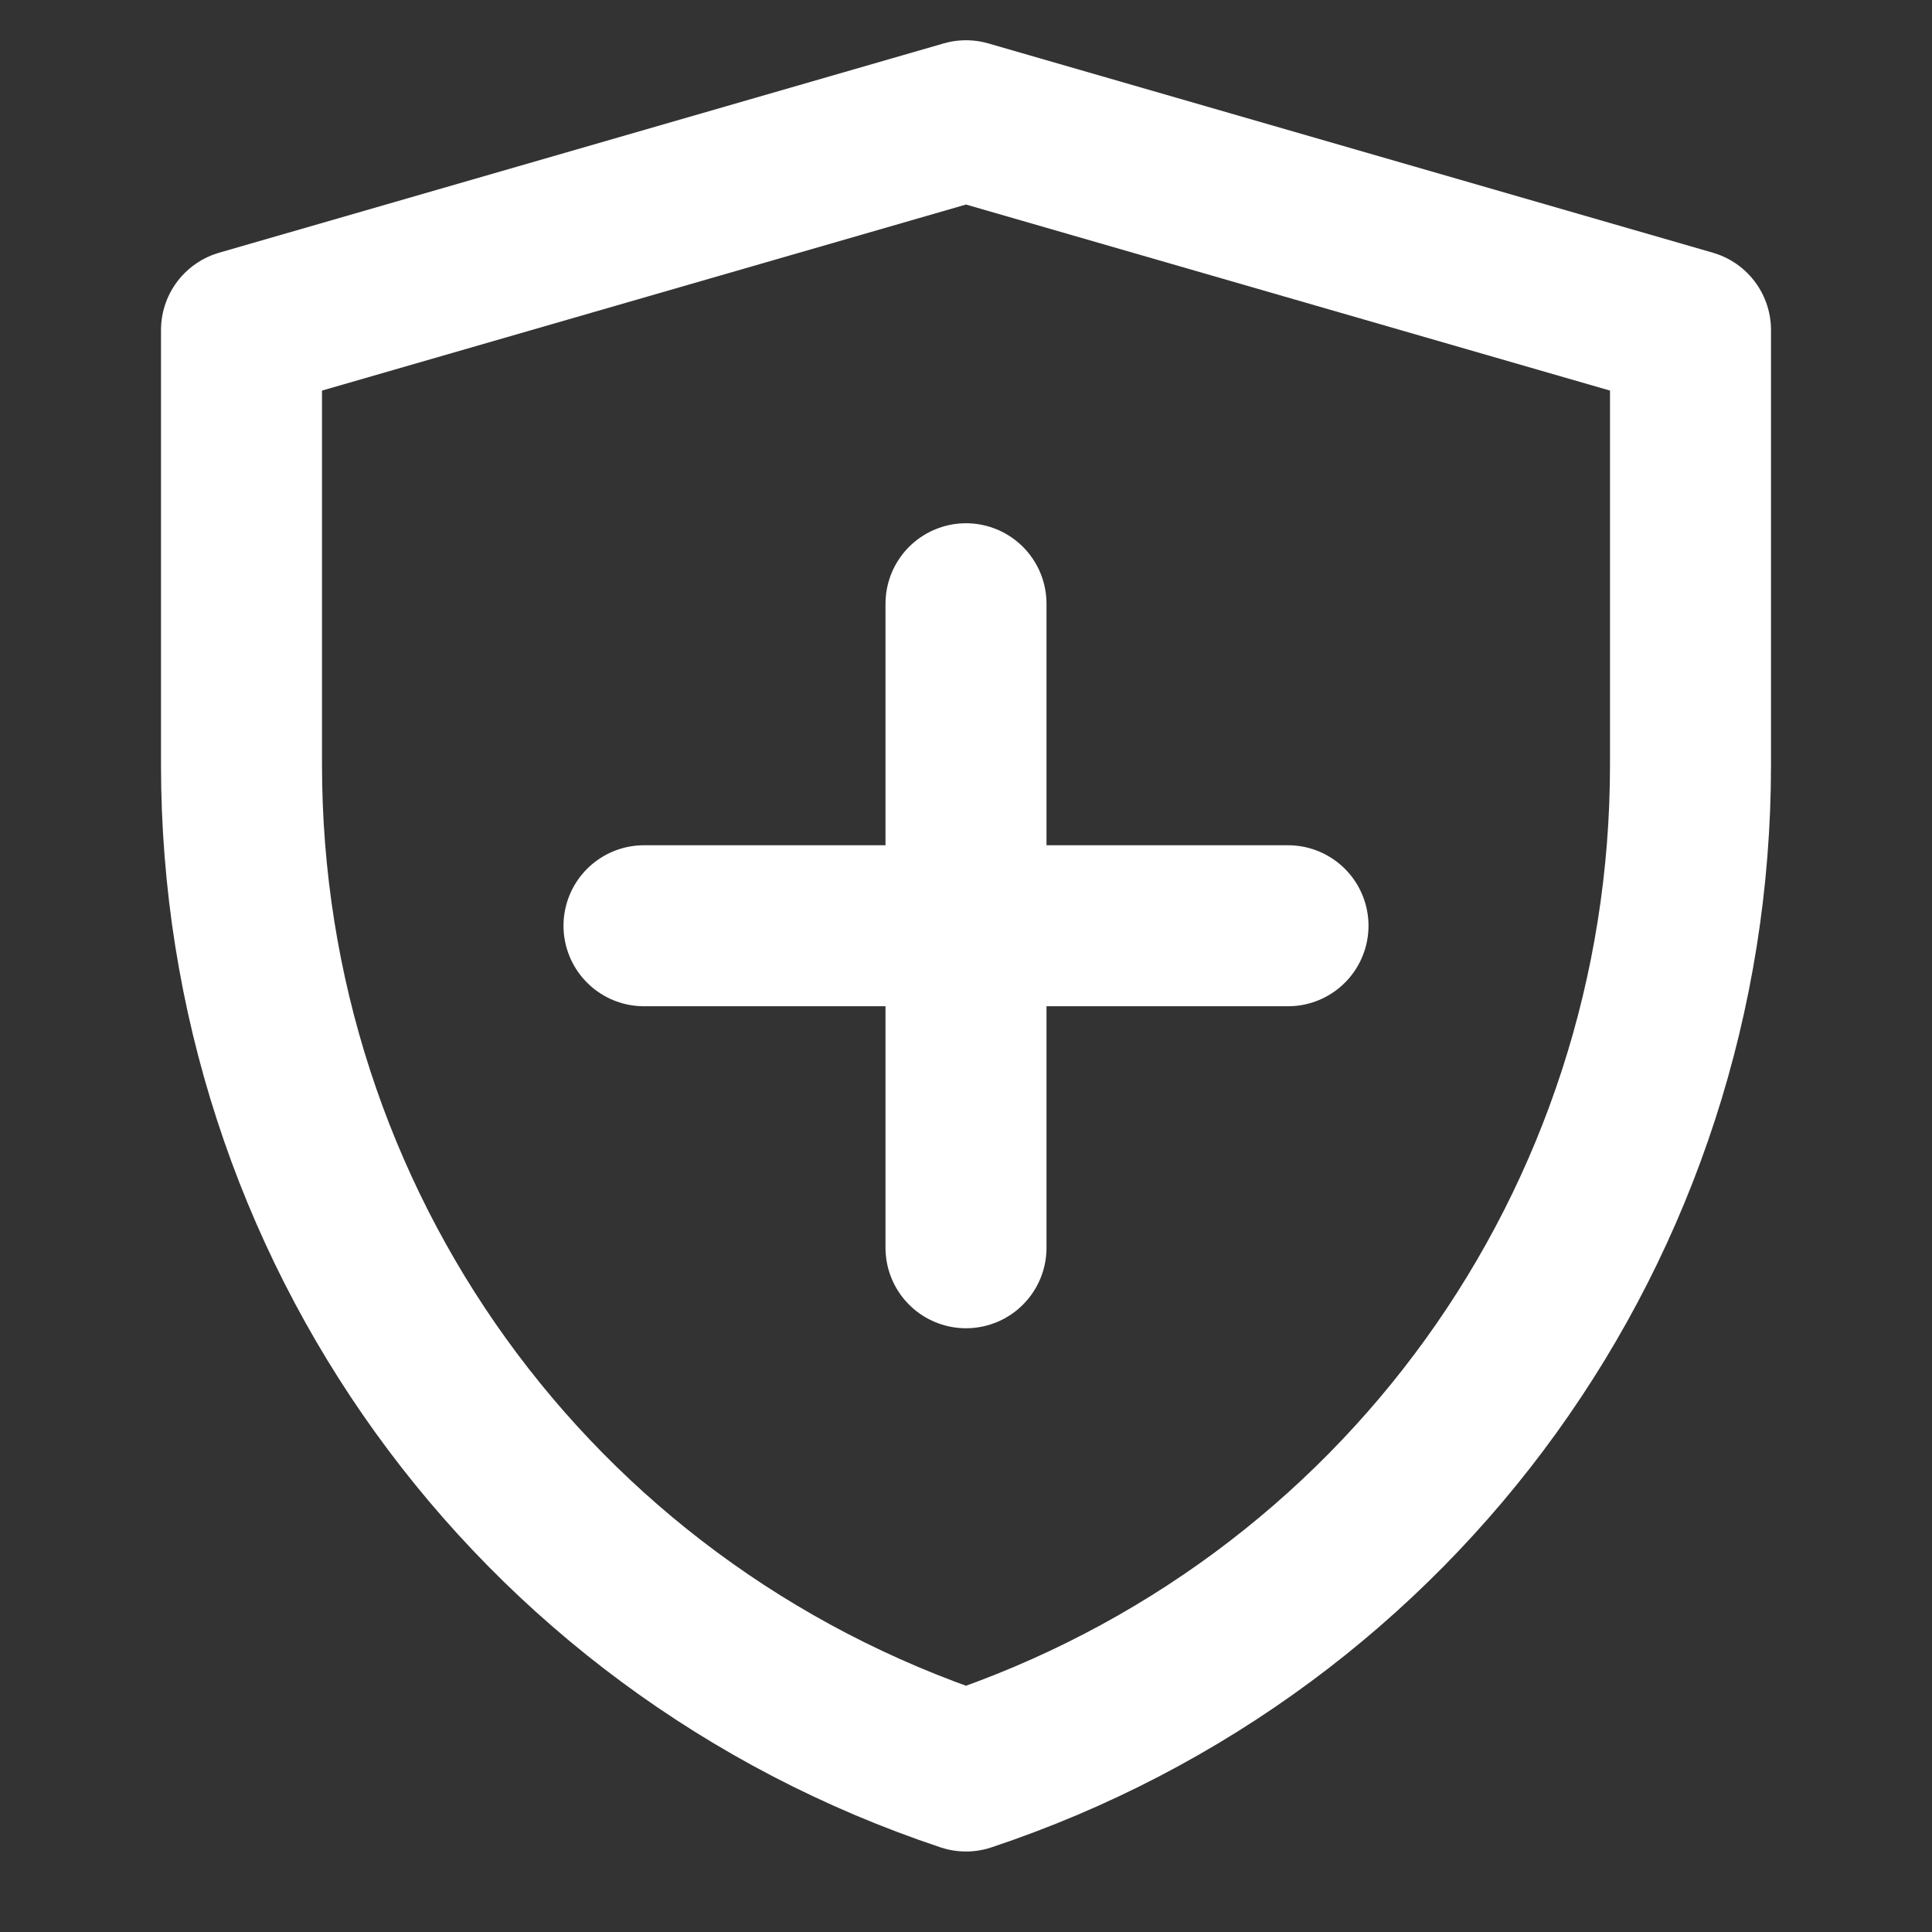
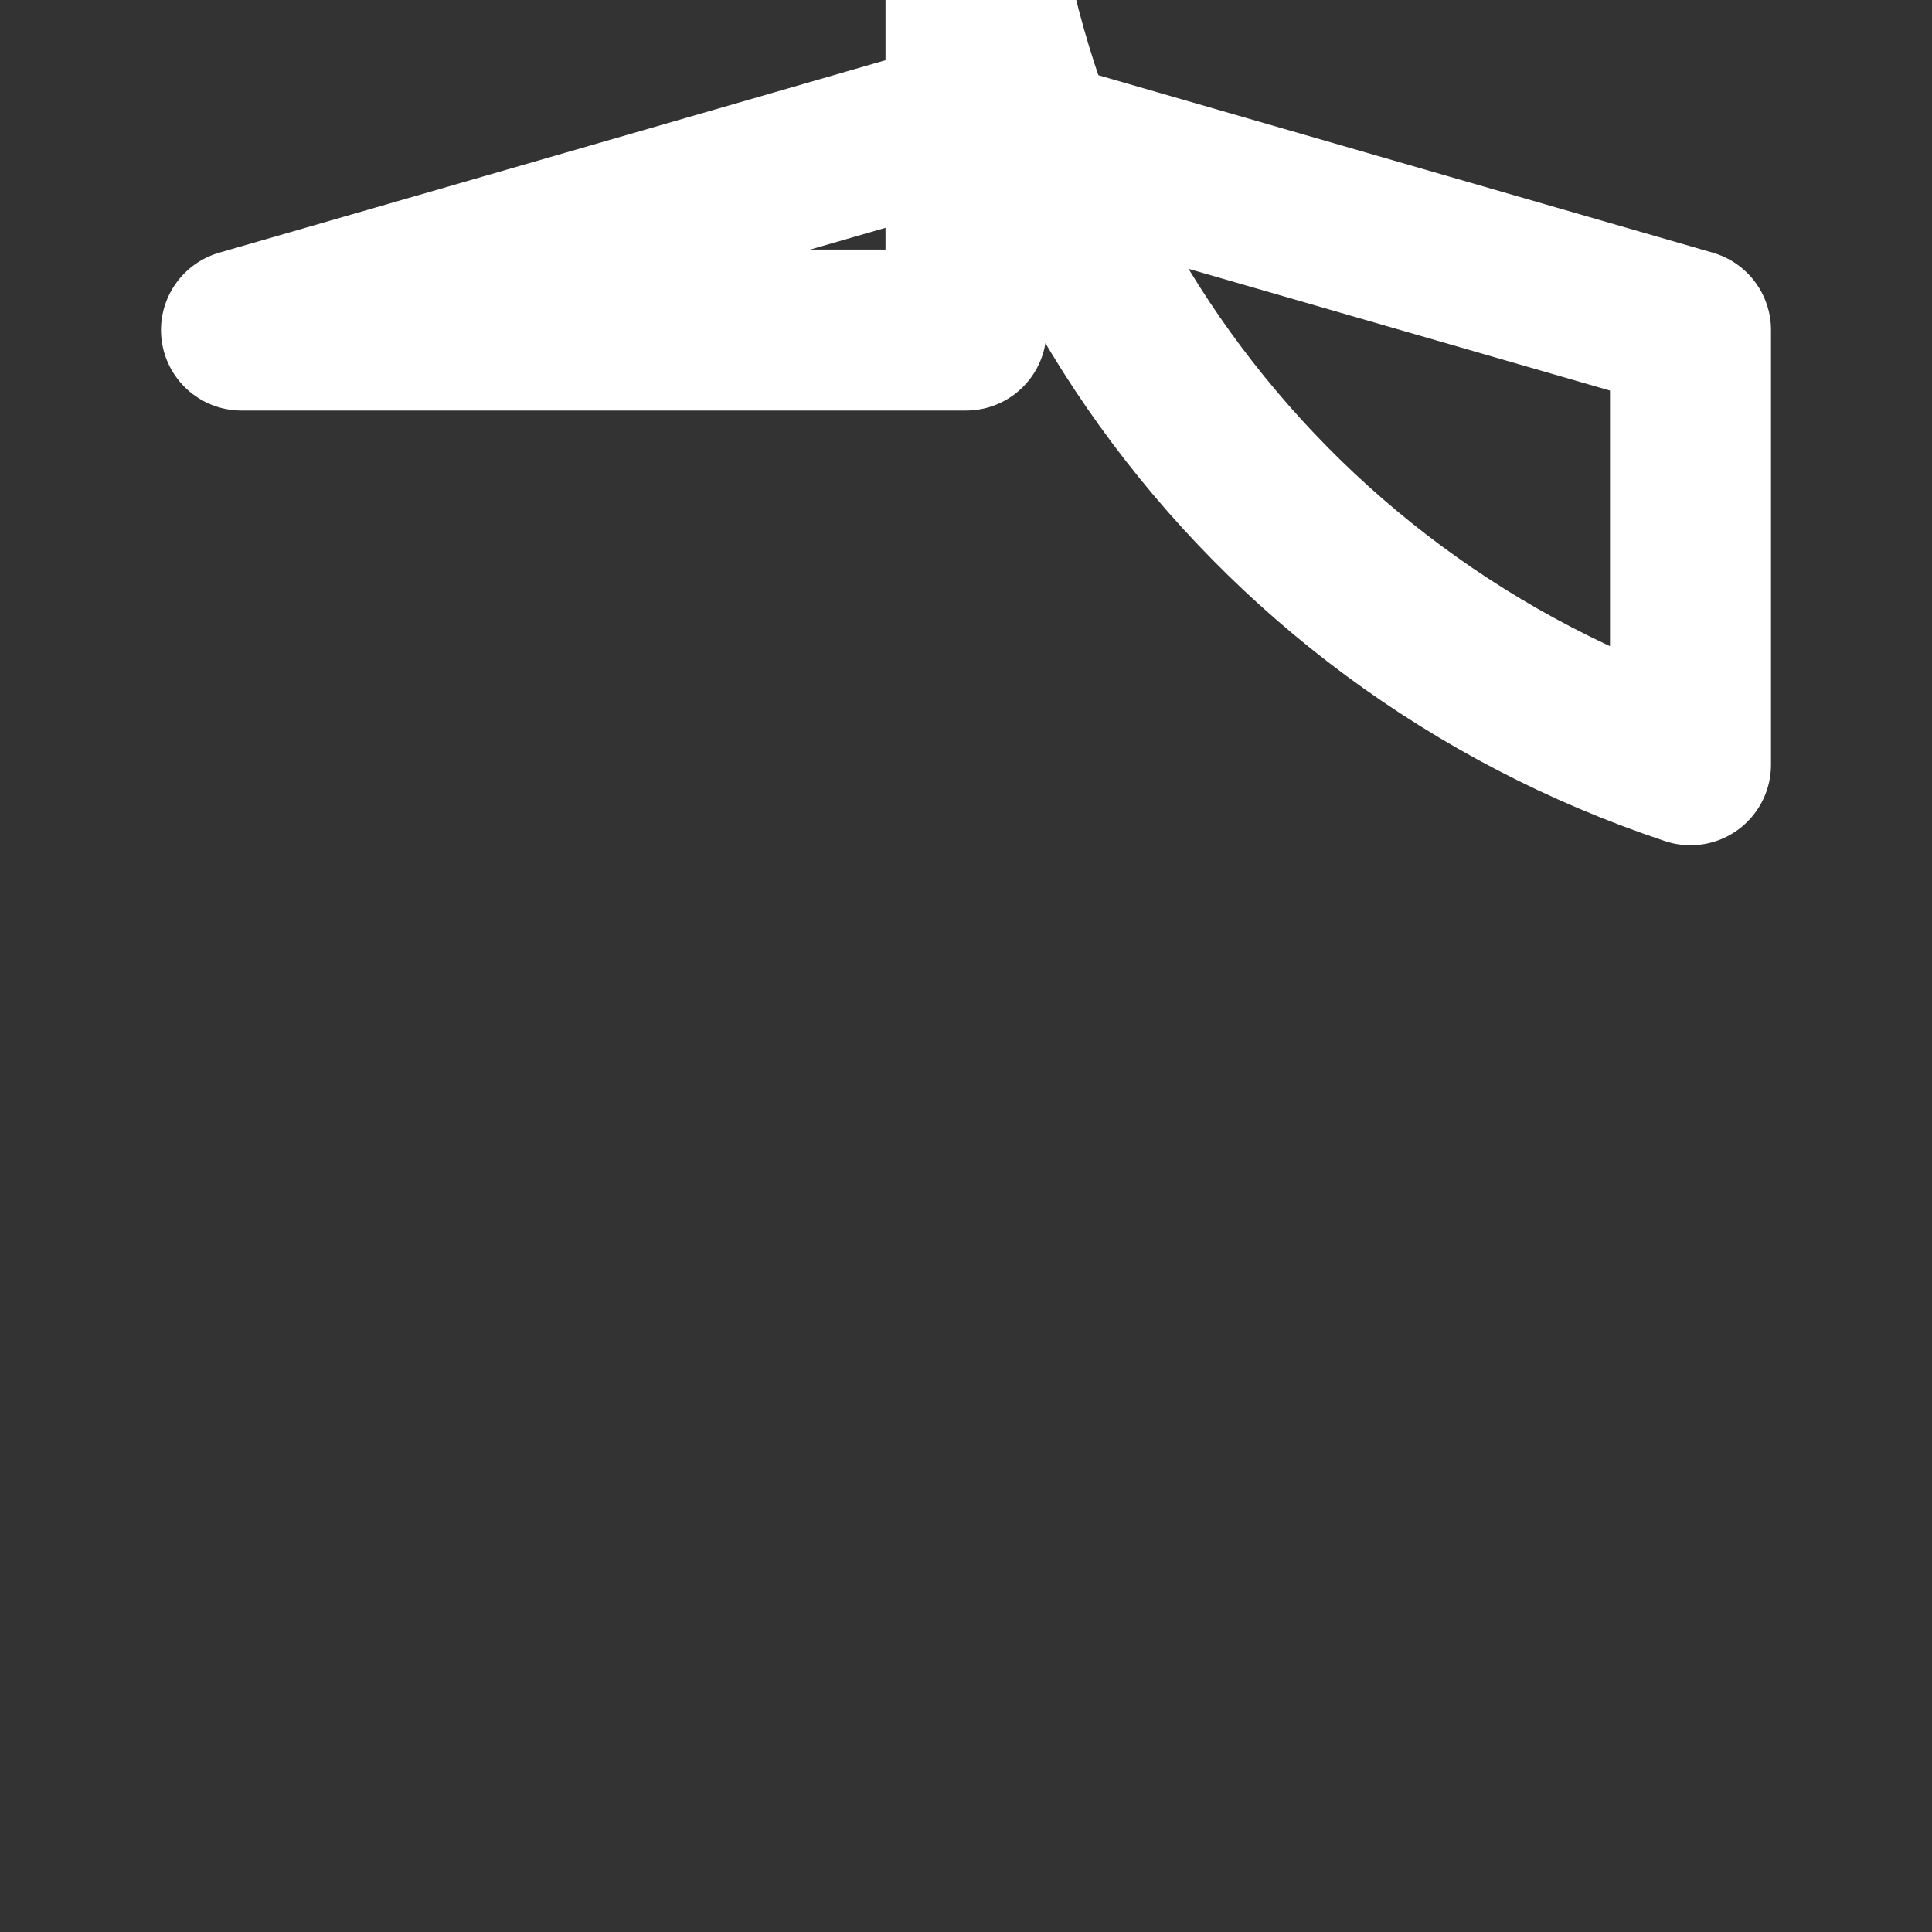
<svg xmlns="http://www.w3.org/2000/svg" version="1.1" id="图层_1" x="0px" y="0px" viewBox="0 0 24 24" style="enable-background:new 0 0 24 24;" xml:space="preserve">
  <rect x="0" y="0" width="24" height="24" fill="#333333" stroke="none" />
  <style type="text/css">
	.st0{fill:none;stroke:#fff;stroke-width:2;stroke-linejoin:round;stroke-miterlimit:2;}
	.st1{fill:none;stroke:#fff;stroke-width:2;stroke-linecap:round;stroke-linejoin:round;stroke-miterlimit:2;}
</style>
-   <path class="st0" d="M3,4.1l9-2.6l9,2.6v5.4c0,5.7-3.6,10.7-9,12.5c-5.4-1.8-9-6.8-9-12.5V4.1z" />
-   <path class="st1" d="M12,7.5v8" />
-   <path class="st1" d="M8,11.5h8" />
+   <path class="st0" d="M3,4.1l9-2.6l9,2.6v5.4c-5.4-1.8-9-6.8-9-12.5V4.1z" />
</svg>